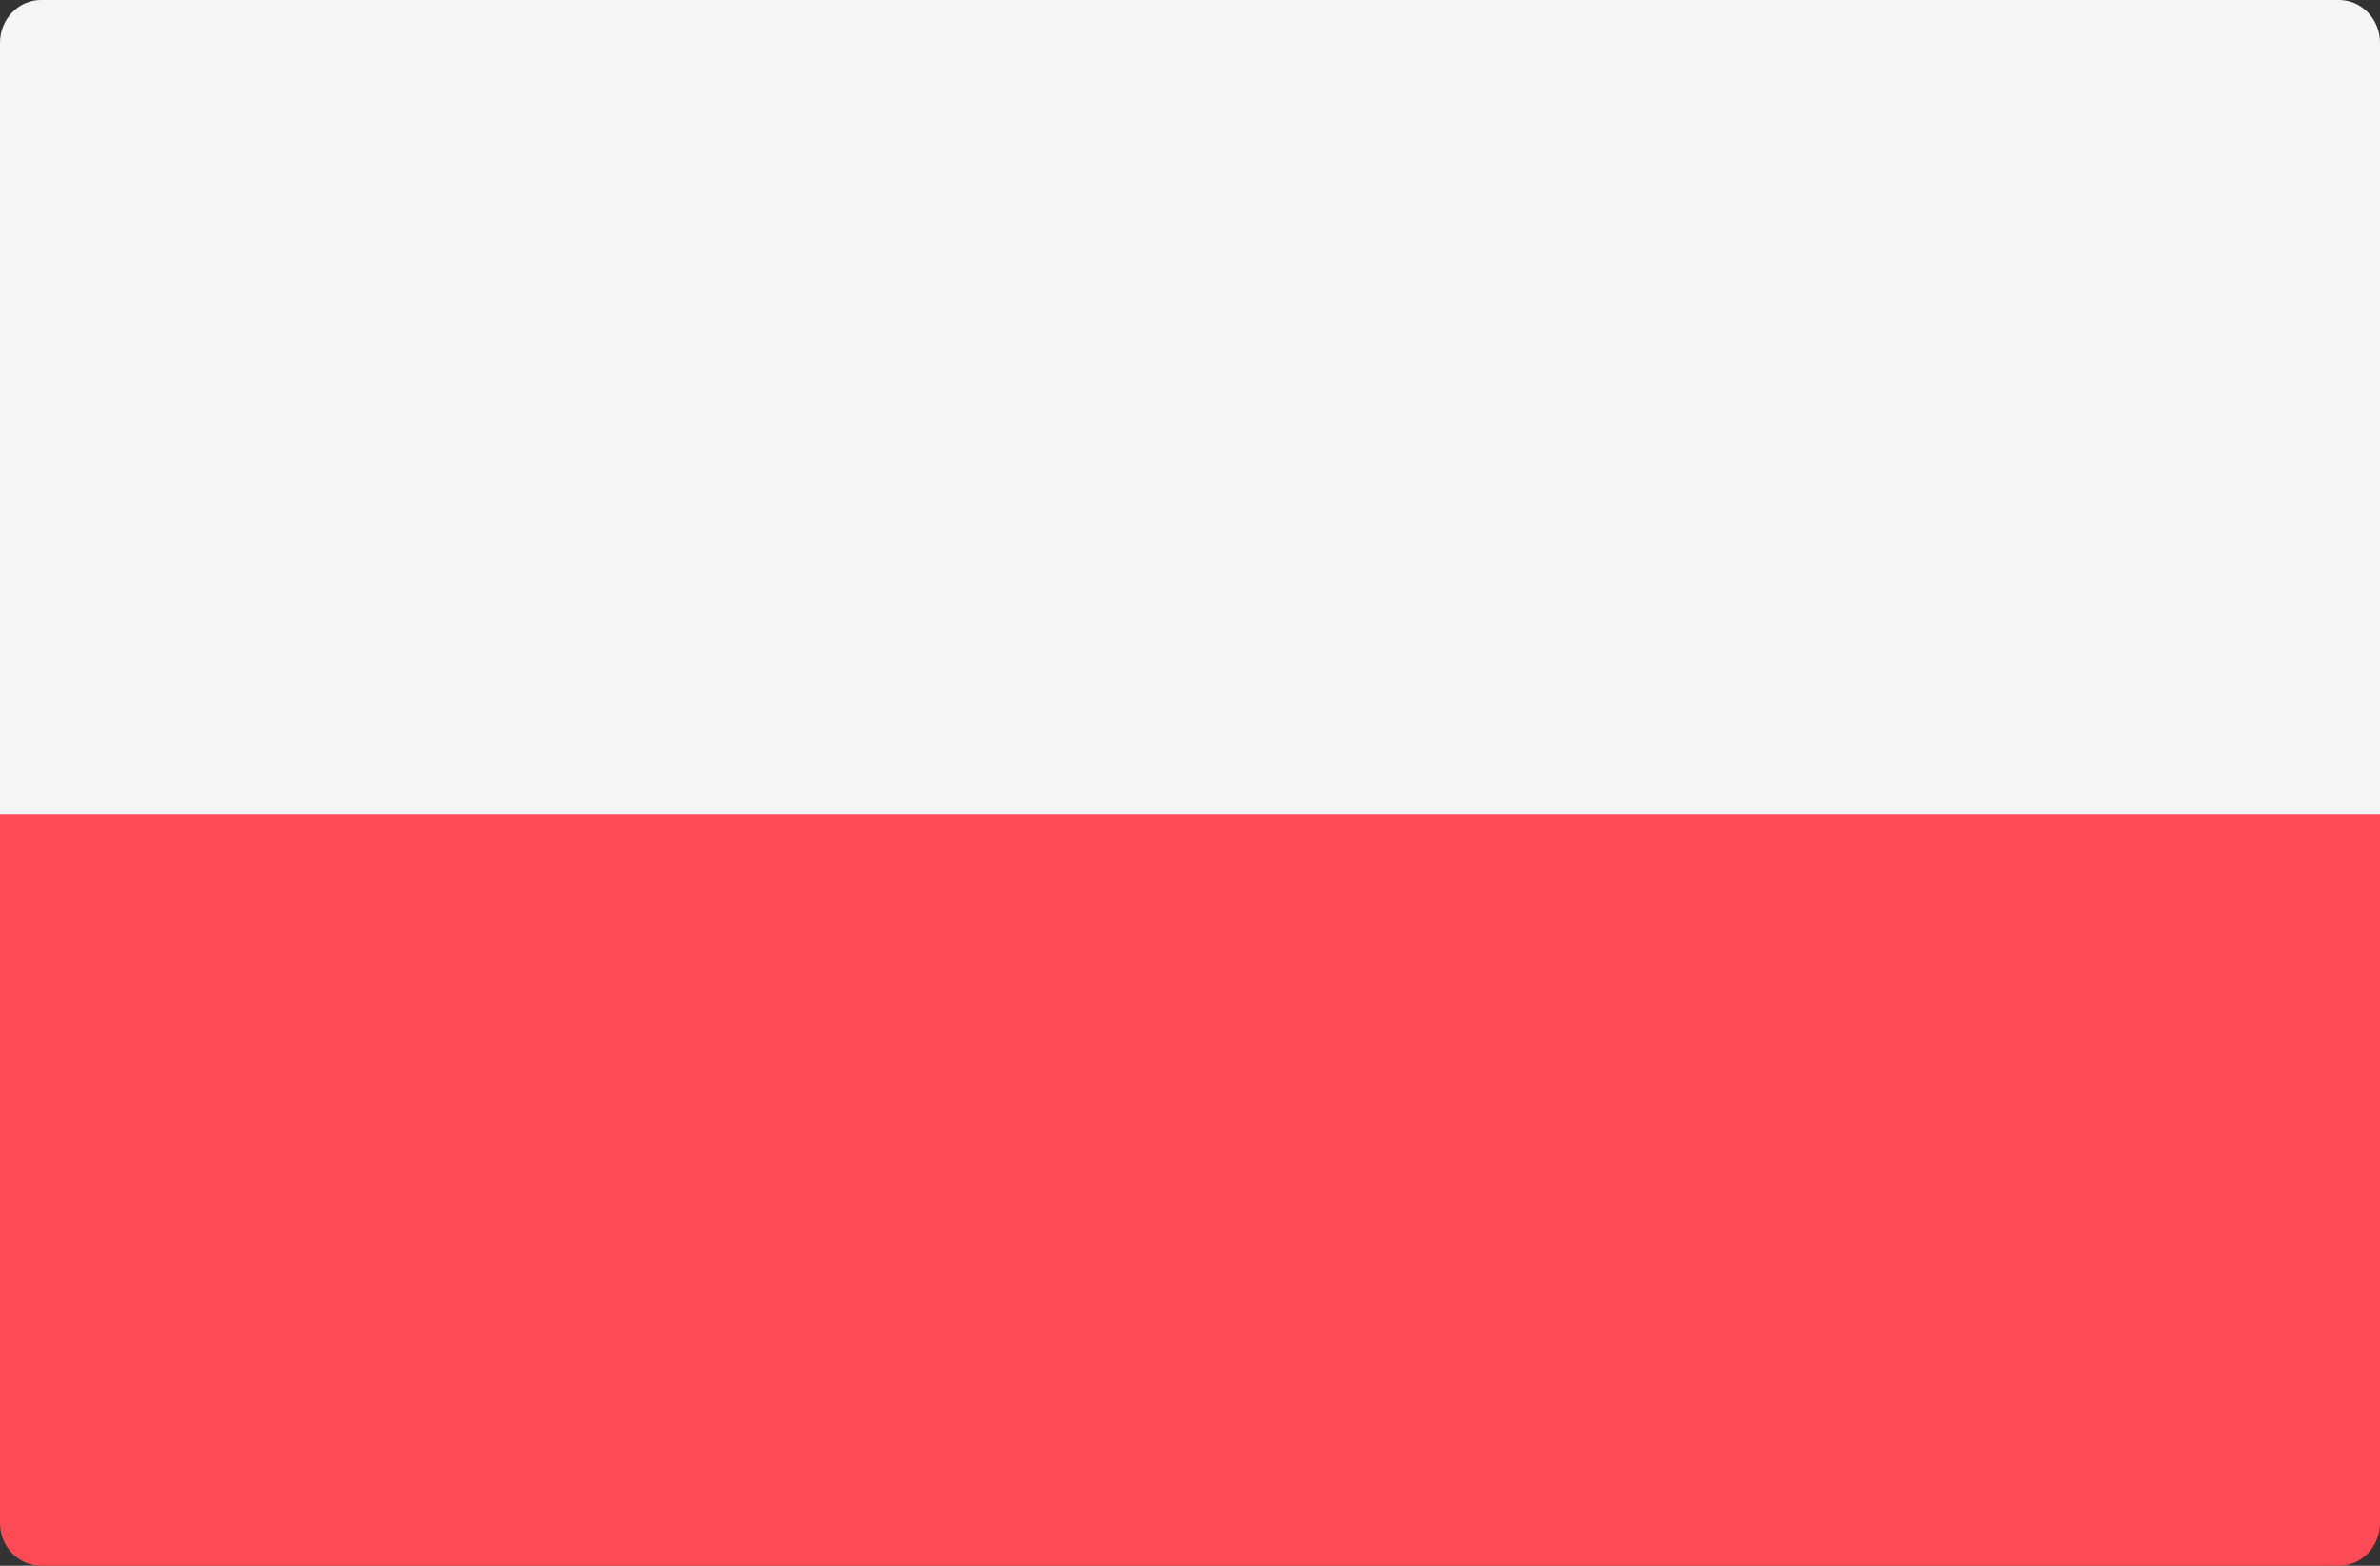
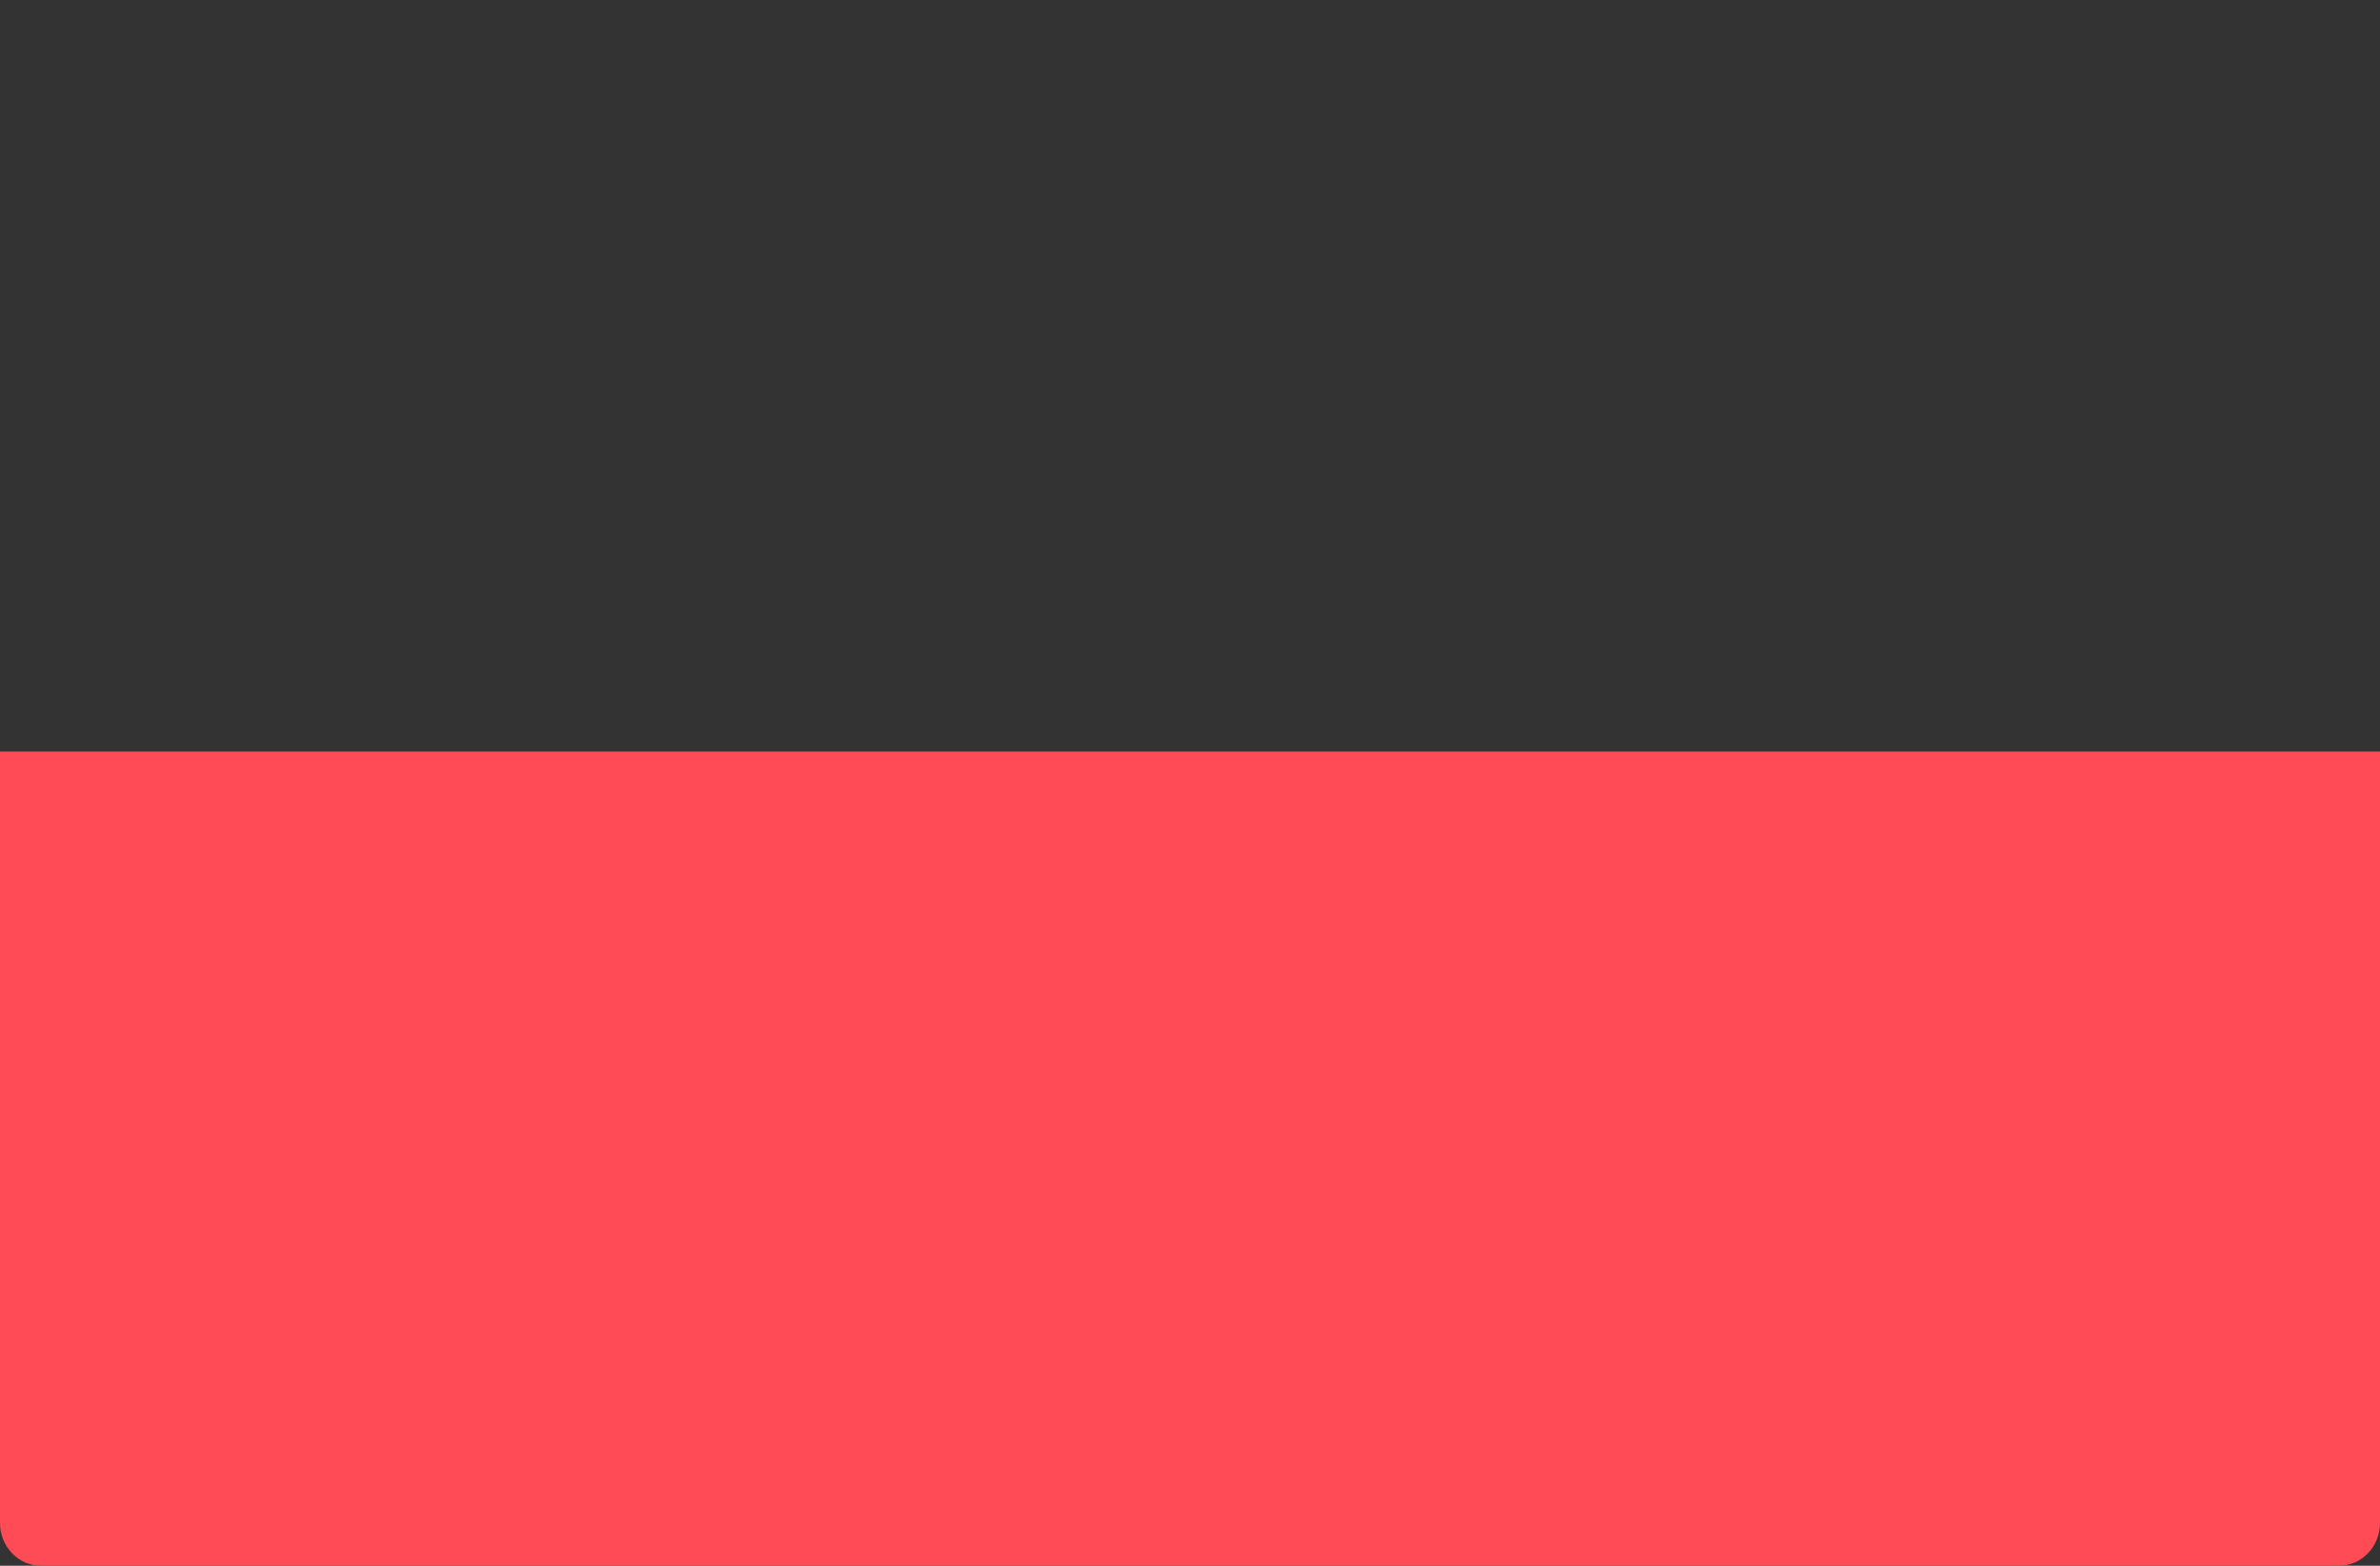
<svg xmlns="http://www.w3.org/2000/svg" width="38px" height="25px" viewBox="0 0 38 25" version="1.1">
  <rect x="0" y="0" width="38" height="25" fill="#333333" stroke="none" />
  <title>poland</title>
  <desc>Created with Sketch.</desc>
  <g id="Page-1" stroke="none" stroke-width="1" fill="none" fill-rule="evenodd">
    <g id="homepage_final" transform="translate(-1053, -4394)">
      <g id="footer" transform="translate(0, 3798)">
        <g id="countries" transform="translate(0, 556)">
          <g id="Group-24" transform="translate(316, 40)">
            <g id="Group-23-Copy-5" transform="translate(737, 0)">
              <g id="poland">
                <path d="M0,12 L38,12 L38,24.316 C38,24.694 37.707,25 37.345,25 L0.655,25 C0.293,25 0,24.694 0,24.316 L0,12 Z" id="Path" fill="#FF4B55" />
-                 <path d="M38,13 L0,13 L0,0.684 C0,0.306 0.293,0 0.655,0 L37.345,0 C37.707,0 38,0.306 38,0.684 L38,13 Z" id="Path" fill="#F5F5F5" />
              </g>
            </g>
          </g>
        </g>
      </g>
    </g>
  </g>
</svg>